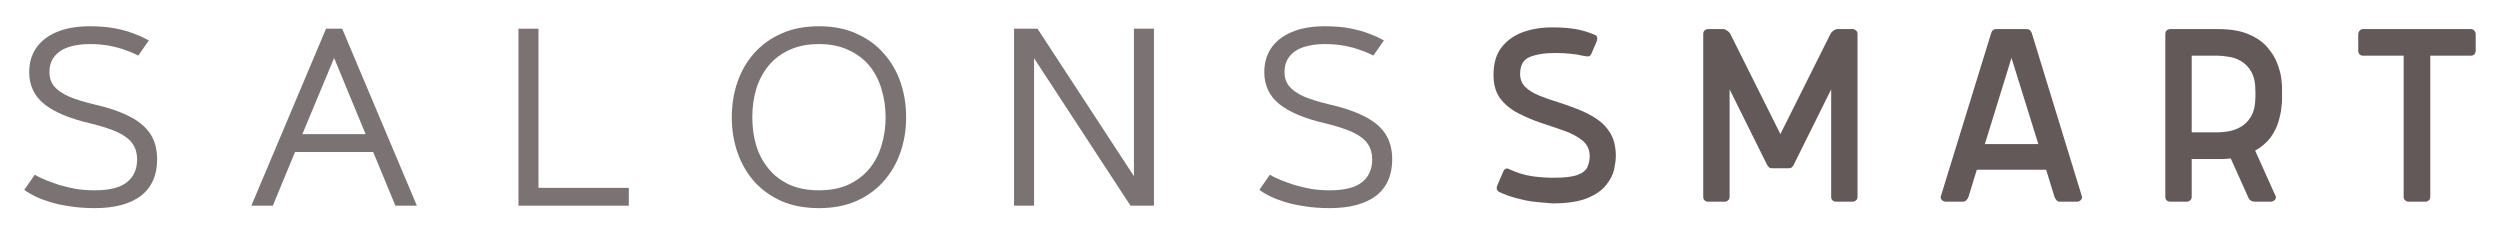
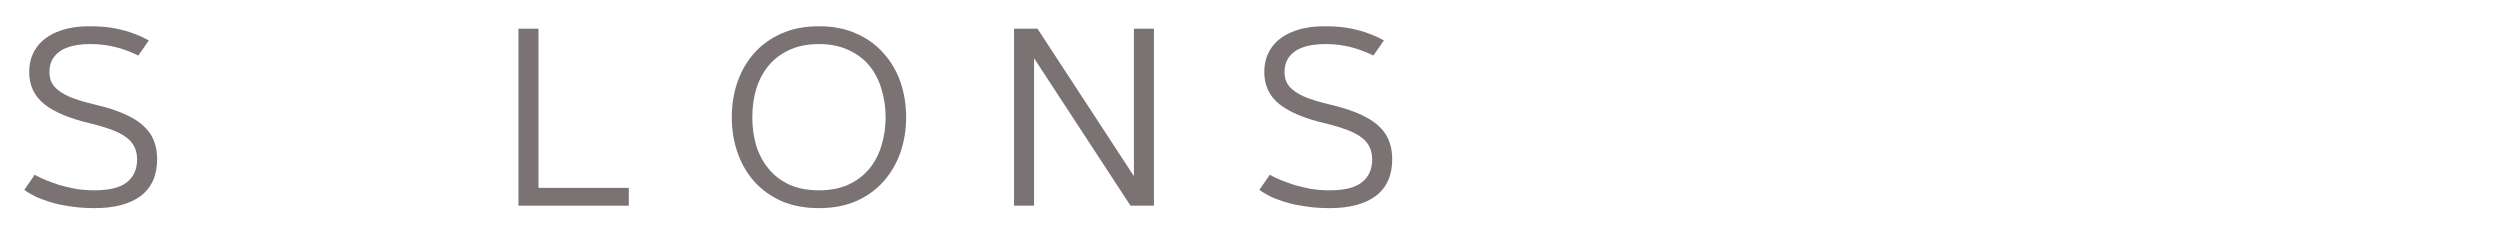
<svg xmlns="http://www.w3.org/2000/svg" viewBox="0 0 160 15">
  <defs>
    <clipPath id="e0a76a7332">
-       <rect x="0" width="74" y="0" height="19" />
-     </clipPath>
+       </clipPath>
  </defs>
  <g id="e1e9f049bf" transform="matrix(1, 0, 0, 1, -13.824, -19.08)">
    <g style="fill:#7b7373;fill-opacity:1;">
      <g transform="translate(14.505, 32.244)">
        <path style="stroke:none" d="M 8.844 -10.578 L 8.172 -9.609 C 8.172 -9.609 8.094 -9.645 7.938 -9.719 C 7.789 -9.789 7.582 -9.875 7.312 -9.969 C 7.039 -10.07 6.711 -10.16 6.328 -10.234 C 5.953 -10.305 5.535 -10.344 5.078 -10.344 C 4.566 -10.344 4.113 -10.281 3.719 -10.156 C 3.332 -10.031 3.031 -9.832 2.812 -9.562 C 2.594 -9.301 2.484 -8.961 2.484 -8.547 C 2.484 -8.18 2.586 -7.875 2.797 -7.625 C 3.004 -7.383 3.316 -7.172 3.734 -6.984 C 4.148 -6.805 4.688 -6.641 5.344 -6.484 C 6.227 -6.285 6.969 -6.035 7.562 -5.734 C 8.164 -5.441 8.617 -5.07 8.922 -4.625 C 9.223 -4.176 9.375 -3.625 9.375 -2.969 C 9.375 -1.938 9.023 -1.156 8.328 -0.625 C 7.629 -0.102 6.645 0.156 5.375 0.156 C 4.77 0.156 4.223 0.113 3.734 0.031 C 3.254 -0.039 2.832 -0.133 2.469 -0.25 C 2.113 -0.363 1.816 -0.477 1.578 -0.594 C 1.336 -0.719 1.16 -0.816 1.047 -0.891 C 0.93 -0.973 0.875 -1.016 0.875 -1.016 L 1.547 -1.984 C 1.547 -1.984 1.609 -1.945 1.734 -1.875 C 1.859 -1.812 2.039 -1.727 2.281 -1.625 C 2.52 -1.531 2.797 -1.43 3.109 -1.328 C 3.43 -1.234 3.781 -1.148 4.156 -1.078 C 4.539 -1.016 4.945 -0.984 5.375 -0.984 C 6.32 -0.984 7.008 -1.156 7.438 -1.5 C 7.875 -1.844 8.094 -2.332 8.094 -2.969 C 8.094 -3.344 8 -3.672 7.812 -3.953 C 7.625 -4.234 7.312 -4.477 6.875 -4.688 C 6.438 -4.895 5.848 -5.086 5.109 -5.266 C 3.805 -5.566 2.828 -5.973 2.172 -6.484 C 1.516 -7.004 1.188 -7.691 1.188 -8.547 C 1.188 -9.129 1.332 -9.641 1.625 -10.078 C 1.926 -10.523 2.363 -10.867 2.938 -11.109 C 3.52 -11.359 4.234 -11.484 5.078 -11.484 C 5.691 -11.484 6.234 -11.438 6.703 -11.344 C 7.172 -11.25 7.562 -11.141 7.875 -11.016 C 8.195 -10.898 8.438 -10.797 8.594 -10.703 C 8.758 -10.617 8.844 -10.578 8.844 -10.578 Z M 8.844 -10.578 " />
      </g>
    </g>
    <g style="fill:#7b7373;fill-opacity:1;">
      <g transform="translate(24.759, 32.244)">
        <path style="stroke:none" d="" />
      </g>
    </g>
    <g style="fill:#7b7373;fill-opacity:1;">
      <g transform="translate(29.285, 32.244)">
-         <path style="stroke:none" d="M 9.844 0 L 8.422 -3.438 L 3.422 -3.438 L 2 0 L 0.625 0 L 5.406 -11.328 L 6.438 -11.328 L 11.219 0 Z M 5.922 -9.453 L 3.891 -4.578 L 7.938 -4.578 Z M 5.922 -9.453 " />
-       </g>
+         </g>
    </g>
    <g style="fill:#7b7373;fill-opacity:1;">
      <g transform="translate(41.135, 32.244)">
-         <path style="stroke:none" d="" />
-       </g>
+         </g>
    </g>
    <g style="fill:#7b7373;fill-opacity:1;">
      <g transform="translate(45.662, 32.244)">
        <path style="stroke:none" d="M 2.625 -11.328 L 2.625 -1.141 L 8.406 -1.141 L 8.406 0 L 1.344 0 L 1.344 -11.328 Z M 2.625 -11.328 " />
      </g>
    </g>
    <g style="fill:#7b7373;fill-opacity:1;">
      <g transform="translate(55.102, 32.244)">
        <path style="stroke:none" d="" />
      </g>
    </g>
    <g style="fill:#7b7373;fill-opacity:1;">
      <g transform="translate(59.628, 32.244)">
        <path style="stroke:none" d="M 1.031 -5.656 C 1.031 -6.457 1.148 -7.207 1.391 -7.906 C 1.629 -8.602 1.984 -9.219 2.453 -9.75 C 2.93 -10.289 3.516 -10.711 4.203 -11.016 C 4.898 -11.328 5.703 -11.484 6.609 -11.484 C 7.516 -11.484 8.312 -11.328 9 -11.016 C 9.695 -10.711 10.281 -10.289 10.75 -9.75 C 11.227 -9.219 11.586 -8.602 11.828 -7.906 C 12.066 -7.207 12.188 -6.457 12.188 -5.656 C 12.188 -4.863 12.066 -4.117 11.828 -3.422 C 11.586 -2.723 11.227 -2.102 10.75 -1.562 C 10.281 -1.031 9.695 -0.609 9 -0.297 C 8.312 0.004 7.516 0.156 6.609 0.156 C 5.703 0.156 4.898 0.004 4.203 -0.297 C 3.516 -0.609 2.93 -1.031 2.453 -1.562 C 1.984 -2.102 1.629 -2.723 1.391 -3.422 C 1.148 -4.117 1.031 -4.863 1.031 -5.656 Z M 10.875 -5.656 C 10.875 -6.301 10.785 -6.906 10.609 -7.469 C 10.441 -8.039 10.18 -8.539 9.828 -8.969 C 9.473 -9.395 9.023 -9.727 8.484 -9.969 C 7.953 -10.219 7.328 -10.344 6.609 -10.344 C 5.891 -10.344 5.258 -10.219 4.719 -9.969 C 4.188 -9.727 3.742 -9.395 3.391 -8.969 C 3.035 -8.539 2.77 -8.039 2.594 -7.469 C 2.426 -6.906 2.344 -6.301 2.344 -5.656 C 2.344 -5.02 2.426 -4.414 2.594 -3.844 C 2.77 -3.281 3.035 -2.785 3.391 -2.359 C 3.742 -1.93 4.188 -1.594 4.719 -1.344 C 5.258 -1.102 5.891 -0.984 6.609 -0.984 C 7.328 -0.984 7.953 -1.102 8.484 -1.344 C 9.023 -1.594 9.473 -1.93 9.828 -2.359 C 10.18 -2.785 10.441 -3.281 10.609 -3.844 C 10.785 -4.414 10.875 -5.02 10.875 -5.656 Z M 10.875 -5.656 " />
      </g>
    </g>
    <g style="fill:#7b7373;fill-opacity:1;">
      <g transform="translate(72.853, 32.244)">
        <path style="stroke:none" d="" />
      </g>
    </g>
    <g style="fill:#7b7373;fill-opacity:1;">
      <g transform="translate(77.379, 32.244)">
        <path style="stroke:none" d="M 1.344 0 L 1.344 -11.328 L 2.844 -11.328 L 9.016 -1.891 L 9.016 -11.328 L 10.297 -11.328 L 10.297 0 L 8.797 0 L 2.625 -9.438 L 2.625 0 Z M 1.344 0 " />
      </g>
    </g>
    <g style="fill:#7b7373;fill-opacity:1;">
      <g transform="translate(89.024, 32.244)">
        <path style="stroke:none" d="" />
      </g>
    </g>
    <g style="fill:#7b7373;fill-opacity:1;">
      <g transform="translate(93.55, 32.244)">
        <path style="stroke:none" d="M 8.844 -10.578 L 8.172 -9.609 C 8.172 -9.609 8.094 -9.645 7.938 -9.719 C 7.789 -9.789 7.582 -9.875 7.312 -9.969 C 7.039 -10.07 6.711 -10.16 6.328 -10.234 C 5.953 -10.305 5.535 -10.344 5.078 -10.344 C 4.566 -10.344 4.113 -10.281 3.719 -10.156 C 3.332 -10.031 3.031 -9.832 2.812 -9.562 C 2.594 -9.301 2.484 -8.961 2.484 -8.547 C 2.484 -8.18 2.586 -7.875 2.797 -7.625 C 3.004 -7.383 3.316 -7.172 3.734 -6.984 C 4.148 -6.805 4.688 -6.641 5.344 -6.484 C 6.227 -6.285 6.969 -6.035 7.562 -5.734 C 8.164 -5.441 8.617 -5.07 8.922 -4.625 C 9.223 -4.176 9.375 -3.625 9.375 -2.969 C 9.375 -1.938 9.023 -1.156 8.328 -0.625 C 7.629 -0.102 6.645 0.156 5.375 0.156 C 4.77 0.156 4.223 0.113 3.734 0.031 C 3.254 -0.039 2.832 -0.133 2.469 -0.25 C 2.113 -0.363 1.816 -0.477 1.578 -0.594 C 1.336 -0.719 1.16 -0.816 1.047 -0.891 C 0.93 -0.973 0.875 -1.016 0.875 -1.016 L 1.547 -1.984 C 1.547 -1.984 1.609 -1.945 1.734 -1.875 C 1.859 -1.812 2.039 -1.727 2.281 -1.625 C 2.52 -1.531 2.797 -1.43 3.109 -1.328 C 3.43 -1.234 3.781 -1.148 4.156 -1.078 C 4.539 -1.016 4.945 -0.984 5.375 -0.984 C 6.32 -0.984 7.008 -1.156 7.438 -1.5 C 7.875 -1.844 8.094 -2.332 8.094 -2.969 C 8.094 -3.344 8 -3.672 7.812 -3.953 C 7.625 -4.234 7.312 -4.477 6.875 -4.688 C 6.438 -4.895 5.848 -5.086 5.109 -5.266 C 3.805 -5.566 2.828 -5.973 2.172 -6.484 C 1.516 -7.004 1.188 -7.691 1.188 -8.547 C 1.188 -9.129 1.332 -9.641 1.625 -10.078 C 1.926 -10.523 2.363 -10.867 2.938 -11.109 C 3.52 -11.359 4.234 -11.484 5.078 -11.484 C 5.691 -11.484 6.234 -11.438 6.703 -11.344 C 7.172 -11.25 7.562 -11.141 7.875 -11.016 C 8.195 -10.898 8.438 -10.797 8.594 -10.703 C 8.758 -10.617 8.844 -10.578 8.844 -10.578 Z M 8.844 -10.578 " />
      </g>
    </g>
    <g transform="matrix(1,0,0,1,100,18)">
      <g clip-path="url(#e0a76a7332)">
        <g style="fill:#645959;fill-opacity:1;">
          <g transform="translate(1.465, 13.988)">
            <path style="stroke:none" d="" />
          </g>
        </g>
        <g style="fill:#645959;fill-opacity:1;">
          <g transform="translate(4.952, 13.988)">
            <path style="stroke:none" d="" />
          </g>
        </g>
        <g style="fill:#645959;fill-opacity:1;">
          <g transform="translate(8.44, 13.988)">
            <path style="stroke:none" d="M 1.328 -0.625 C 1.223 -0.688 1.172 -0.77 1.172 -0.875 C 1.172 -0.938 1.191 -1.008 1.234 -1.094 L 1.609 -1.969 C 1.629 -2.008 1.656 -2.047 1.688 -2.078 C 1.727 -2.109 1.781 -2.125 1.844 -2.125 C 1.883 -2.125 1.941 -2.102 2.016 -2.062 C 2.492 -1.844 2.977 -1.695 3.469 -1.625 C 3.957 -1.562 4.398 -1.531 4.797 -1.531 C 5.516 -1.531 6.035 -1.594 6.359 -1.719 C 6.691 -1.844 6.898 -2.016 6.984 -2.234 C 7.078 -2.453 7.125 -2.676 7.125 -2.906 C 7.125 -3.32 6.973 -3.656 6.672 -3.906 C 6.367 -4.156 5.984 -4.363 5.516 -4.531 C 5.055 -4.695 4.566 -4.863 4.047 -5.031 C 3.523 -5.207 3.031 -5.414 2.562 -5.656 C 2.094 -5.895 1.707 -6.207 1.406 -6.594 C 1.113 -6.988 0.969 -7.492 0.969 -8.109 C 0.969 -8.836 1.133 -9.422 1.469 -9.859 C 1.812 -10.305 2.266 -10.633 2.828 -10.844 C 3.398 -11.051 4.023 -11.156 4.703 -11.156 C 5.316 -11.156 5.82 -11.117 6.219 -11.047 C 6.613 -10.984 7.031 -10.859 7.469 -10.672 C 7.531 -10.648 7.566 -10.617 7.578 -10.578 C 7.598 -10.535 7.609 -10.492 7.609 -10.453 C 7.609 -10.41 7.602 -10.367 7.594 -10.328 C 7.582 -10.285 7.57 -10.254 7.562 -10.234 L 7.219 -9.438 C 7.164 -9.344 7.094 -9.297 7 -9.297 C 6.969 -9.297 6.914 -9.301 6.844 -9.312 C 6.77 -9.32 6.711 -9.332 6.672 -9.344 C 6.422 -9.406 6.156 -9.445 5.875 -9.469 C 5.594 -9.5 5.281 -9.516 4.938 -9.516 C 4.227 -9.516 3.672 -9.426 3.266 -9.25 C 2.867 -9.082 2.672 -8.723 2.672 -8.172 C 2.672 -7.836 2.781 -7.562 3 -7.344 C 3.219 -7.133 3.508 -6.953 3.875 -6.797 C 4.238 -6.648 4.641 -6.508 5.078 -6.375 C 5.516 -6.238 5.953 -6.082 6.391 -5.906 C 6.828 -5.738 7.227 -5.531 7.594 -5.281 C 7.957 -5.039 8.25 -4.727 8.469 -4.344 C 8.688 -3.957 8.797 -3.484 8.797 -2.922 C 8.797 -2.691 8.758 -2.406 8.688 -2.062 C 8.613 -1.727 8.441 -1.395 8.172 -1.062 C 7.91 -0.727 7.504 -0.445 6.953 -0.219 C 6.41 0 5.664 0.109 4.719 0.109 C 4.719 0.109 4.609 0.098 4.391 0.078 C 4.172 0.066 3.891 0.039 3.547 0 C 3.211 -0.039 2.848 -0.113 2.453 -0.219 C 2.055 -0.32 1.68 -0.457 1.328 -0.625 Z M 1.328 -0.625 " />
          </g>
        </g>
        <g style="fill:#645959;fill-opacity:1;">
          <g transform="translate(18.111, 13.988)">
            <path style="stroke:none" d="" />
          </g>
        </g>
        <g style="fill:#645959;fill-opacity:1;">
          <g transform="translate(21.597, 13.988)">
            <path style="stroke:none" d="M 6.719 -2.141 L 5.625 -2.141 C 5.539 -2.141 5.473 -2.164 5.422 -2.219 C 5.379 -2.27 5.348 -2.312 5.328 -2.344 L 2.922 -7.188 L 2.922 -0.312 C 2.922 -0.207 2.883 -0.129 2.812 -0.078 C 2.75 -0.023 2.68 0 2.609 0 L 1.547 0 C 1.473 0 1.398 -0.023 1.328 -0.078 C 1.266 -0.129 1.234 -0.207 1.234 -0.312 L 1.234 -10.734 C 1.234 -10.836 1.266 -10.914 1.328 -10.969 C 1.398 -11.02 1.473 -11.047 1.547 -11.047 L 2.531 -11.047 C 2.594 -11.047 2.664 -11.016 2.75 -10.953 C 2.844 -10.898 2.914 -10.828 2.969 -10.734 L 6.172 -4.328 L 9.375 -10.734 C 9.426 -10.828 9.492 -10.898 9.578 -10.953 C 9.672 -11.016 9.75 -11.047 9.812 -11.047 L 10.797 -11.047 C 10.867 -11.047 10.938 -11.02 11 -10.969 C 11.07 -10.914 11.109 -10.836 11.109 -10.734 L 11.109 -0.312 C 11.109 -0.207 11.07 -0.129 11 -0.078 C 10.938 -0.023 10.867 0 10.797 0 L 9.734 0 C 9.66 0 9.586 -0.023 9.516 -0.078 C 9.453 -0.129 9.422 -0.207 9.422 -0.312 L 9.422 -7.188 L 7.016 -2.344 C 7.004 -2.312 6.973 -2.27 6.922 -2.219 C 6.879 -2.164 6.812 -2.141 6.719 -2.141 Z M 6.719 -2.141 " />
          </g>
        </g>
        <g style="fill:#645959;fill-opacity:1;">
          <g transform="translate(33.932, 13.988)">
            <path style="stroke:none" d="" />
          </g>
        </g>
        <g style="fill:#645959;fill-opacity:1;">
          <g transform="translate(37.418, 13.988)">
            <path style="stroke:none" d="M 6.438 -10.797 L 9.656 -0.312 C 9.656 -0.207 9.617 -0.129 9.547 -0.078 C 9.484 -0.023 9.414 0 9.344 0 L 8.234 0 C 8.086 0 7.973 -0.102 7.891 -0.312 L 7.359 -2.047 L 2.922 -2.047 L 2.391 -0.312 C 2.305 -0.102 2.188 0 2.031 0 L 0.922 0 C 0.859 0 0.789 -0.023 0.719 -0.078 C 0.645 -0.129 0.609 -0.207 0.609 -0.312 L 3.844 -10.797 C 3.895 -10.961 4 -11.047 4.156 -11.047 L 6.125 -11.047 C 6.27 -11.047 6.375 -10.961 6.438 -10.797 Z M 3.438 -3.688 L 6.859 -3.688 L 5.141 -9.203 Z M 3.438 -3.688 " />
          </g>
        </g>
        <g style="fill:#645959;fill-opacity:1;">
          <g transform="translate(47.685, 13.988)">
-             <path style="stroke:none" d="" />
-           </g>
+             </g>
        </g>
        <g style="fill:#645959;fill-opacity:1;">
          <g transform="translate(51.171, 13.988)">
            <path style="stroke:none" d="M 6.547 -0.266 L 5.422 -2.766 C 5.297 -2.754 5.164 -2.742 5.031 -2.734 C 4.906 -2.734 4.77 -2.734 4.625 -2.734 L 2.922 -2.734 L 2.922 -0.312 C 2.922 -0.207 2.883 -0.129 2.812 -0.078 C 2.75 -0.023 2.68 0 2.609 0 L 1.547 0 C 1.473 0 1.398 -0.023 1.328 -0.078 C 1.266 -0.129 1.234 -0.207 1.234 -0.312 L 1.234 -10.734 C 1.234 -10.836 1.266 -10.914 1.328 -10.969 C 1.398 -11.02 1.473 -11.047 1.547 -11.047 L 4.625 -11.047 C 5.426 -11.047 6.082 -10.93 6.594 -10.703 C 7.102 -10.484 7.5 -10.203 7.781 -9.859 C 8.07 -9.523 8.281 -9.18 8.406 -8.828 C 8.539 -8.473 8.625 -8.156 8.656 -7.875 C 8.688 -7.594 8.703 -7.406 8.703 -7.312 L 8.703 -6.484 C 8.703 -6.398 8.688 -6.234 8.656 -5.984 C 8.633 -5.734 8.57 -5.441 8.469 -5.109 C 8.375 -4.773 8.207 -4.441 7.969 -4.109 C 7.727 -3.785 7.398 -3.504 6.984 -3.266 L 8.312 -0.312 C 8.312 -0.207 8.273 -0.129 8.203 -0.078 C 8.129 -0.023 8.062 0 8 0 L 6.938 0 C 6.875 0 6.801 -0.02 6.719 -0.062 C 6.645 -0.102 6.586 -0.172 6.547 -0.266 Z M 4.594 -9.344 L 2.922 -9.344 L 2.922 -4.438 L 4.594 -4.438 C 4.77 -4.438 4.988 -4.457 5.25 -4.5 C 5.52 -4.539 5.785 -4.633 6.047 -4.781 C 6.316 -4.926 6.539 -5.148 6.719 -5.453 C 6.906 -5.766 7 -6.195 7 -6.75 L 7 -7.062 C 7 -7.613 6.906 -8.039 6.719 -8.344 C 6.539 -8.645 6.316 -8.867 6.047 -9.016 C 5.785 -9.16 5.52 -9.25 5.25 -9.281 C 4.988 -9.32 4.77 -9.344 4.594 -9.344 Z M 4.594 -9.344 " />
          </g>
        </g>
        <g style="fill:#645959;fill-opacity:1;">
          <g transform="translate(60.562, 13.988)">
            <path style="stroke:none" d="" />
          </g>
        </g>
        <g style="fill:#645959;fill-opacity:1;">
          <g transform="translate(64.049, 13.988)">
            <path style="stroke:none" d="M 1.016 -11.047 L 7.906 -11.047 C 8.008 -11.047 8.086 -11.008 8.141 -10.938 C 8.191 -10.863 8.219 -10.797 8.219 -10.734 L 8.219 -9.656 C 8.219 -9.582 8.191 -9.508 8.141 -9.438 C 8.086 -9.375 8.008 -9.344 7.906 -9.344 L 5.312 -9.344 L 5.312 -0.312 C 5.312 -0.207 5.273 -0.129 5.203 -0.078 C 5.141 -0.023 5.07 0 5 0 L 3.922 0 C 3.859 0 3.789 -0.023 3.719 -0.078 C 3.645 -0.129 3.609 -0.207 3.609 -0.312 L 3.609 -9.344 L 1.016 -9.344 C 0.91 -9.344 0.832 -9.375 0.781 -9.438 C 0.727 -9.508 0.703 -9.582 0.703 -9.656 L 0.703 -10.734 C 0.703 -10.797 0.727 -10.863 0.781 -10.938 C 0.832 -11.008 0.91 -11.047 1.016 -11.047 Z M 1.016 -11.047 " />
          </g>
        </g>
      </g>
    </g>
  </g>
</svg>